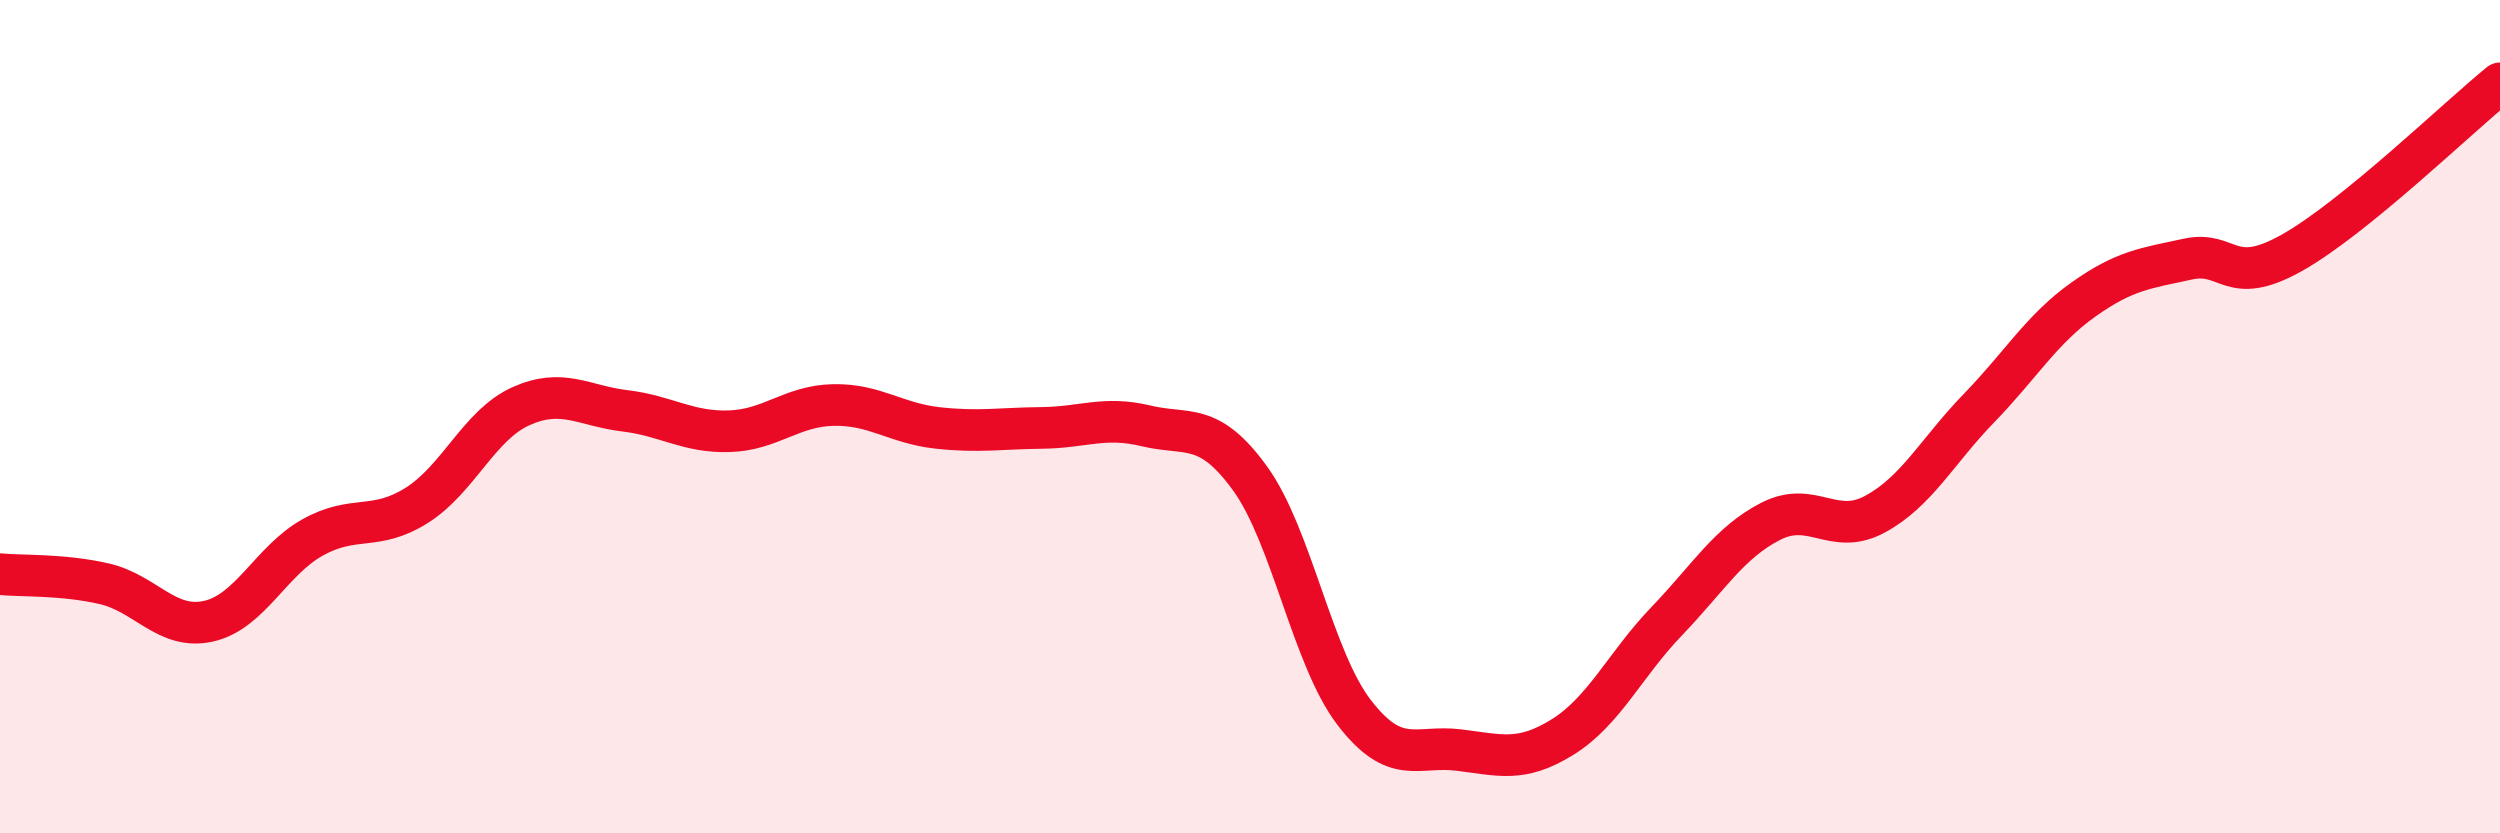
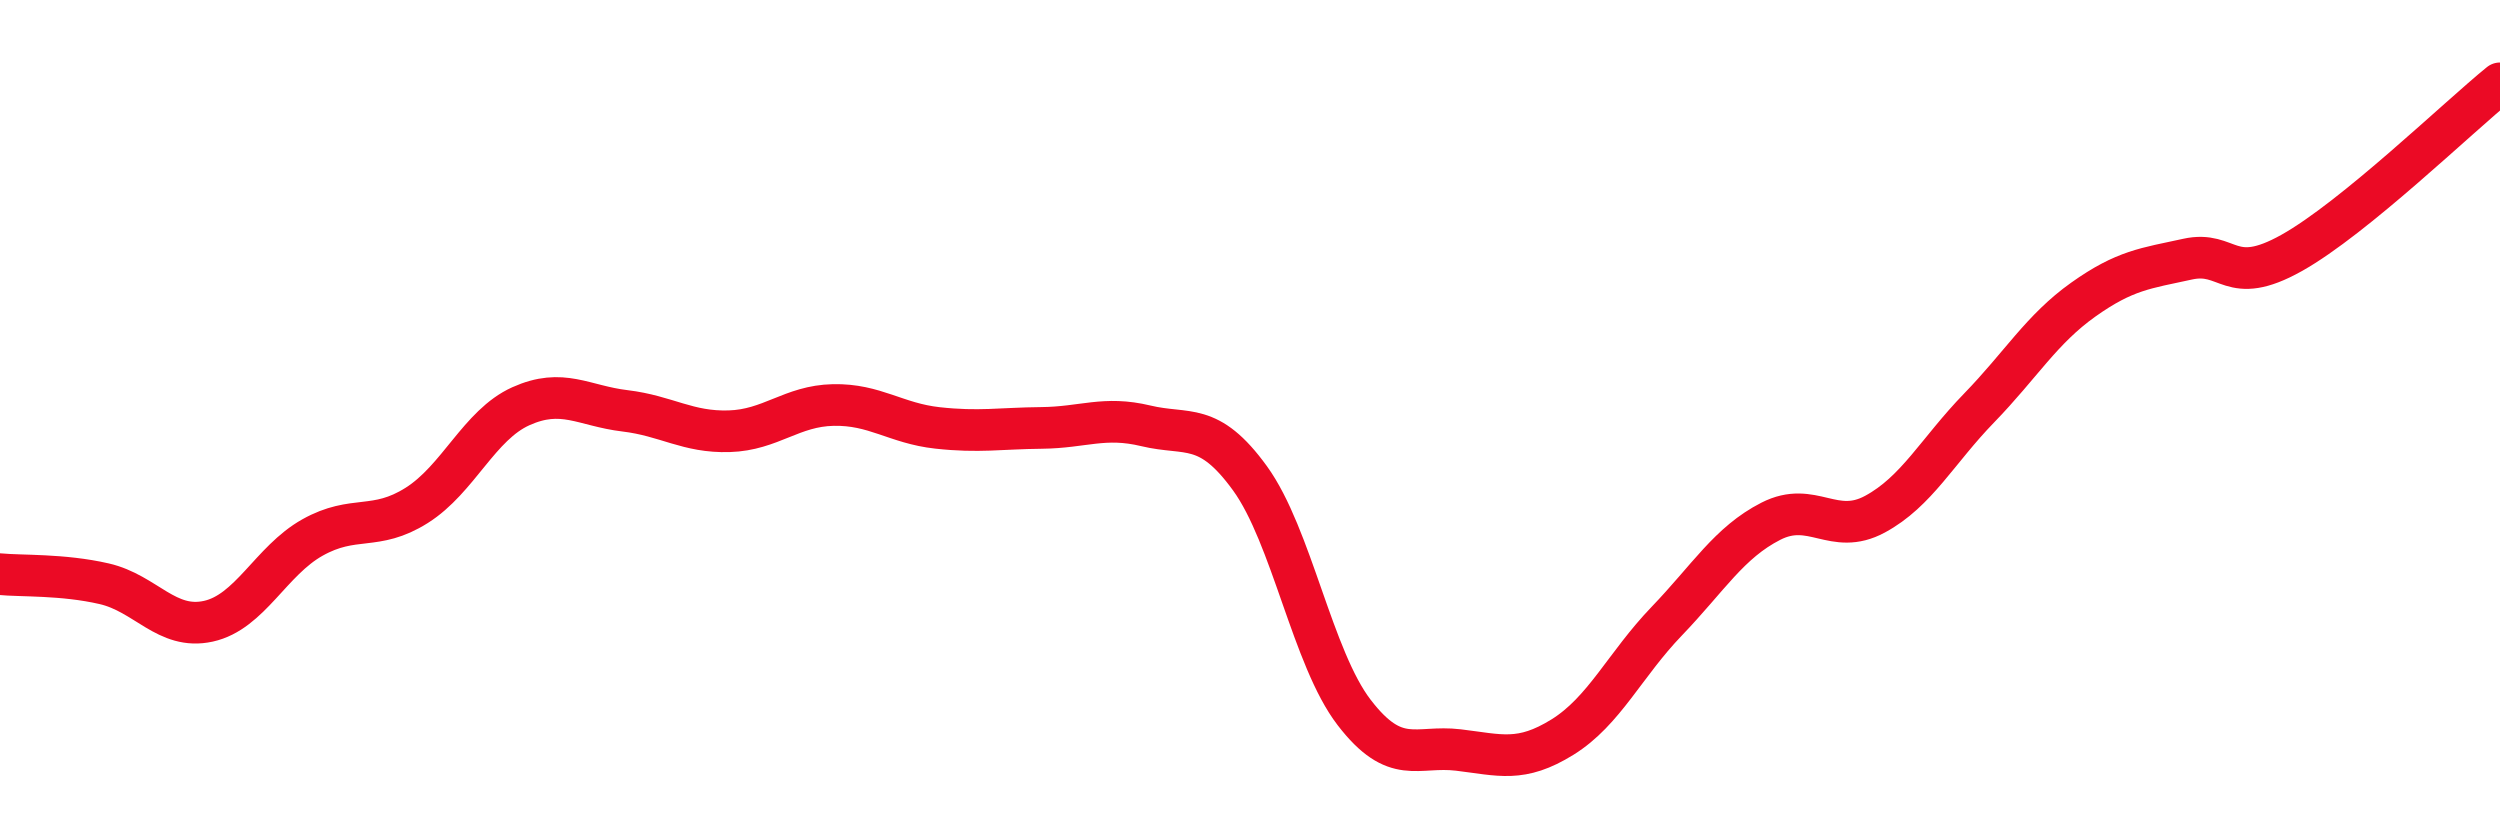
<svg xmlns="http://www.w3.org/2000/svg" width="60" height="20" viewBox="0 0 60 20">
-   <path d="M 0,13.78 C 0.5,13.83 1.5,13.78 2.5,14.01 C 3.5,14.24 4,15.13 5,14.91 C 6,14.69 6.5,13.46 7.5,12.9 C 8.5,12.34 9,12.76 10,12.13 C 11,11.5 11.5,10.2 12.5,9.75 C 13.5,9.3 14,9.74 15,9.86 C 16,9.98 16.5,10.38 17.5,10.35 C 18.5,10.32 19,9.74 20,9.72 C 21,9.7 21.5,10.16 22.5,10.27 C 23.5,10.38 24,10.28 25,10.27 C 26,10.26 26.5,9.98 27.5,10.22 C 28.5,10.46 29,10.1 30,11.48 C 31,12.86 31.5,15.8 32.5,17.1 C 33.5,18.4 34,17.88 35,18 C 36,18.12 36.5,18.31 37.5,17.69 C 38.5,17.07 39,15.95 40,14.91 C 41,13.87 41.5,13.02 42.5,12.51 C 43.5,12 44,12.88 45,12.34 C 46,11.8 46.5,10.82 47.5,9.79 C 48.5,8.76 49,7.9 50,7.19 C 51,6.48 51.5,6.44 52.5,6.22 C 53.5,6 53.5,6.91 55,6.07 C 56.5,5.23 59,2.81 60,2L60 20L0 20Z" fill="#EB0A25" opacity="0.1" stroke-linecap="round" stroke-linejoin="round" />
  <path d="M 0,13.78 C 0.5,13.83 1.5,13.78 2.5,14.01 C 3.5,14.24 4,15.13 5,14.91 C 6,14.69 6.5,13.46 7.5,12.9 C 8.5,12.34 9,12.76 10,12.13 C 11,11.5 11.5,10.2 12.5,9.75 C 13.5,9.3 14,9.74 15,9.86 C 16,9.98 16.5,10.38 17.5,10.35 C 18.5,10.32 19,9.74 20,9.72 C 21,9.7 21.5,10.16 22.5,10.27 C 23.5,10.38 24,10.28 25,10.27 C 26,10.26 26.5,9.98 27.5,10.22 C 28.5,10.46 29,10.1 30,11.48 C 31,12.86 31.5,15.8 32.5,17.1 C 33.5,18.4 34,17.88 35,18 C 36,18.12 36.5,18.31 37.5,17.69 C 38.5,17.07 39,15.95 40,14.91 C 41,13.87 41.5,13.02 42.5,12.51 C 43.5,12 44,12.88 45,12.34 C 46,11.8 46.5,10.82 47.5,9.79 C 48.5,8.76 49,7.9 50,7.19 C 51,6.48 51.5,6.44 52.5,6.22 C 53.5,6 53.5,6.91 55,6.07 C 56.5,5.23 59,2.81 60,2" stroke="#EB0A25" stroke-width="1" fill="none" stroke-linecap="round" stroke-linejoin="round" />
</svg>